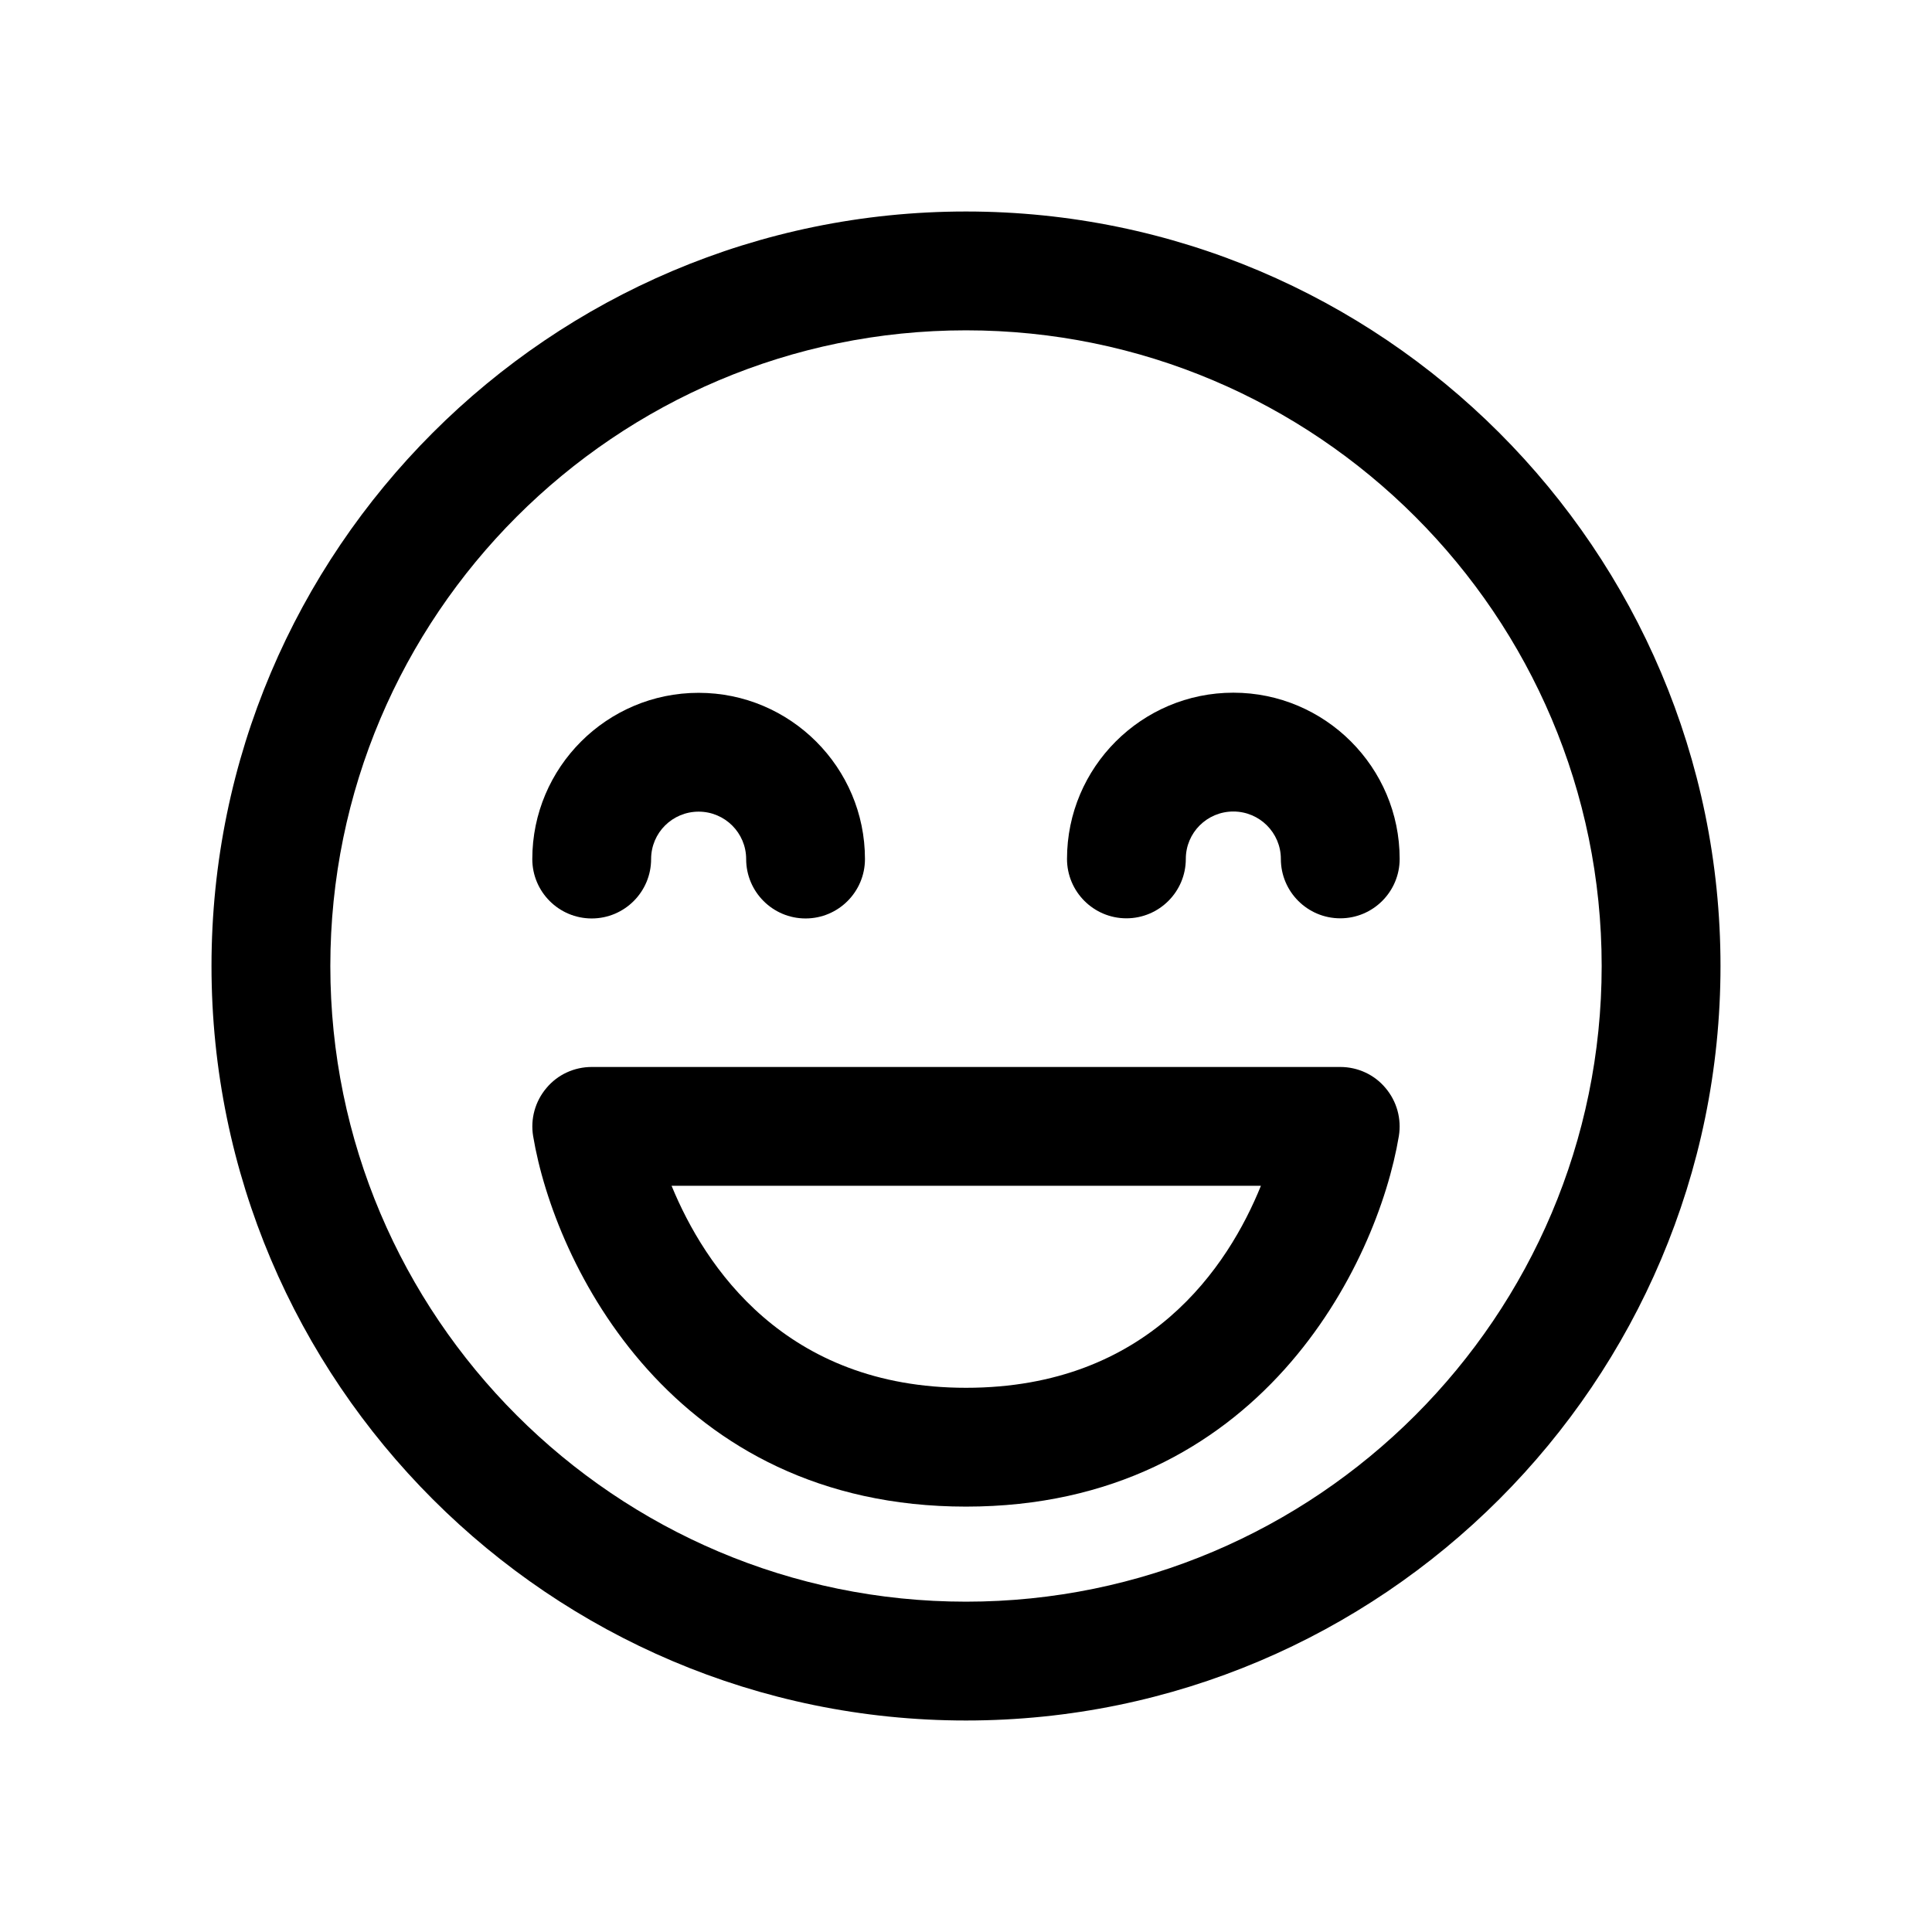
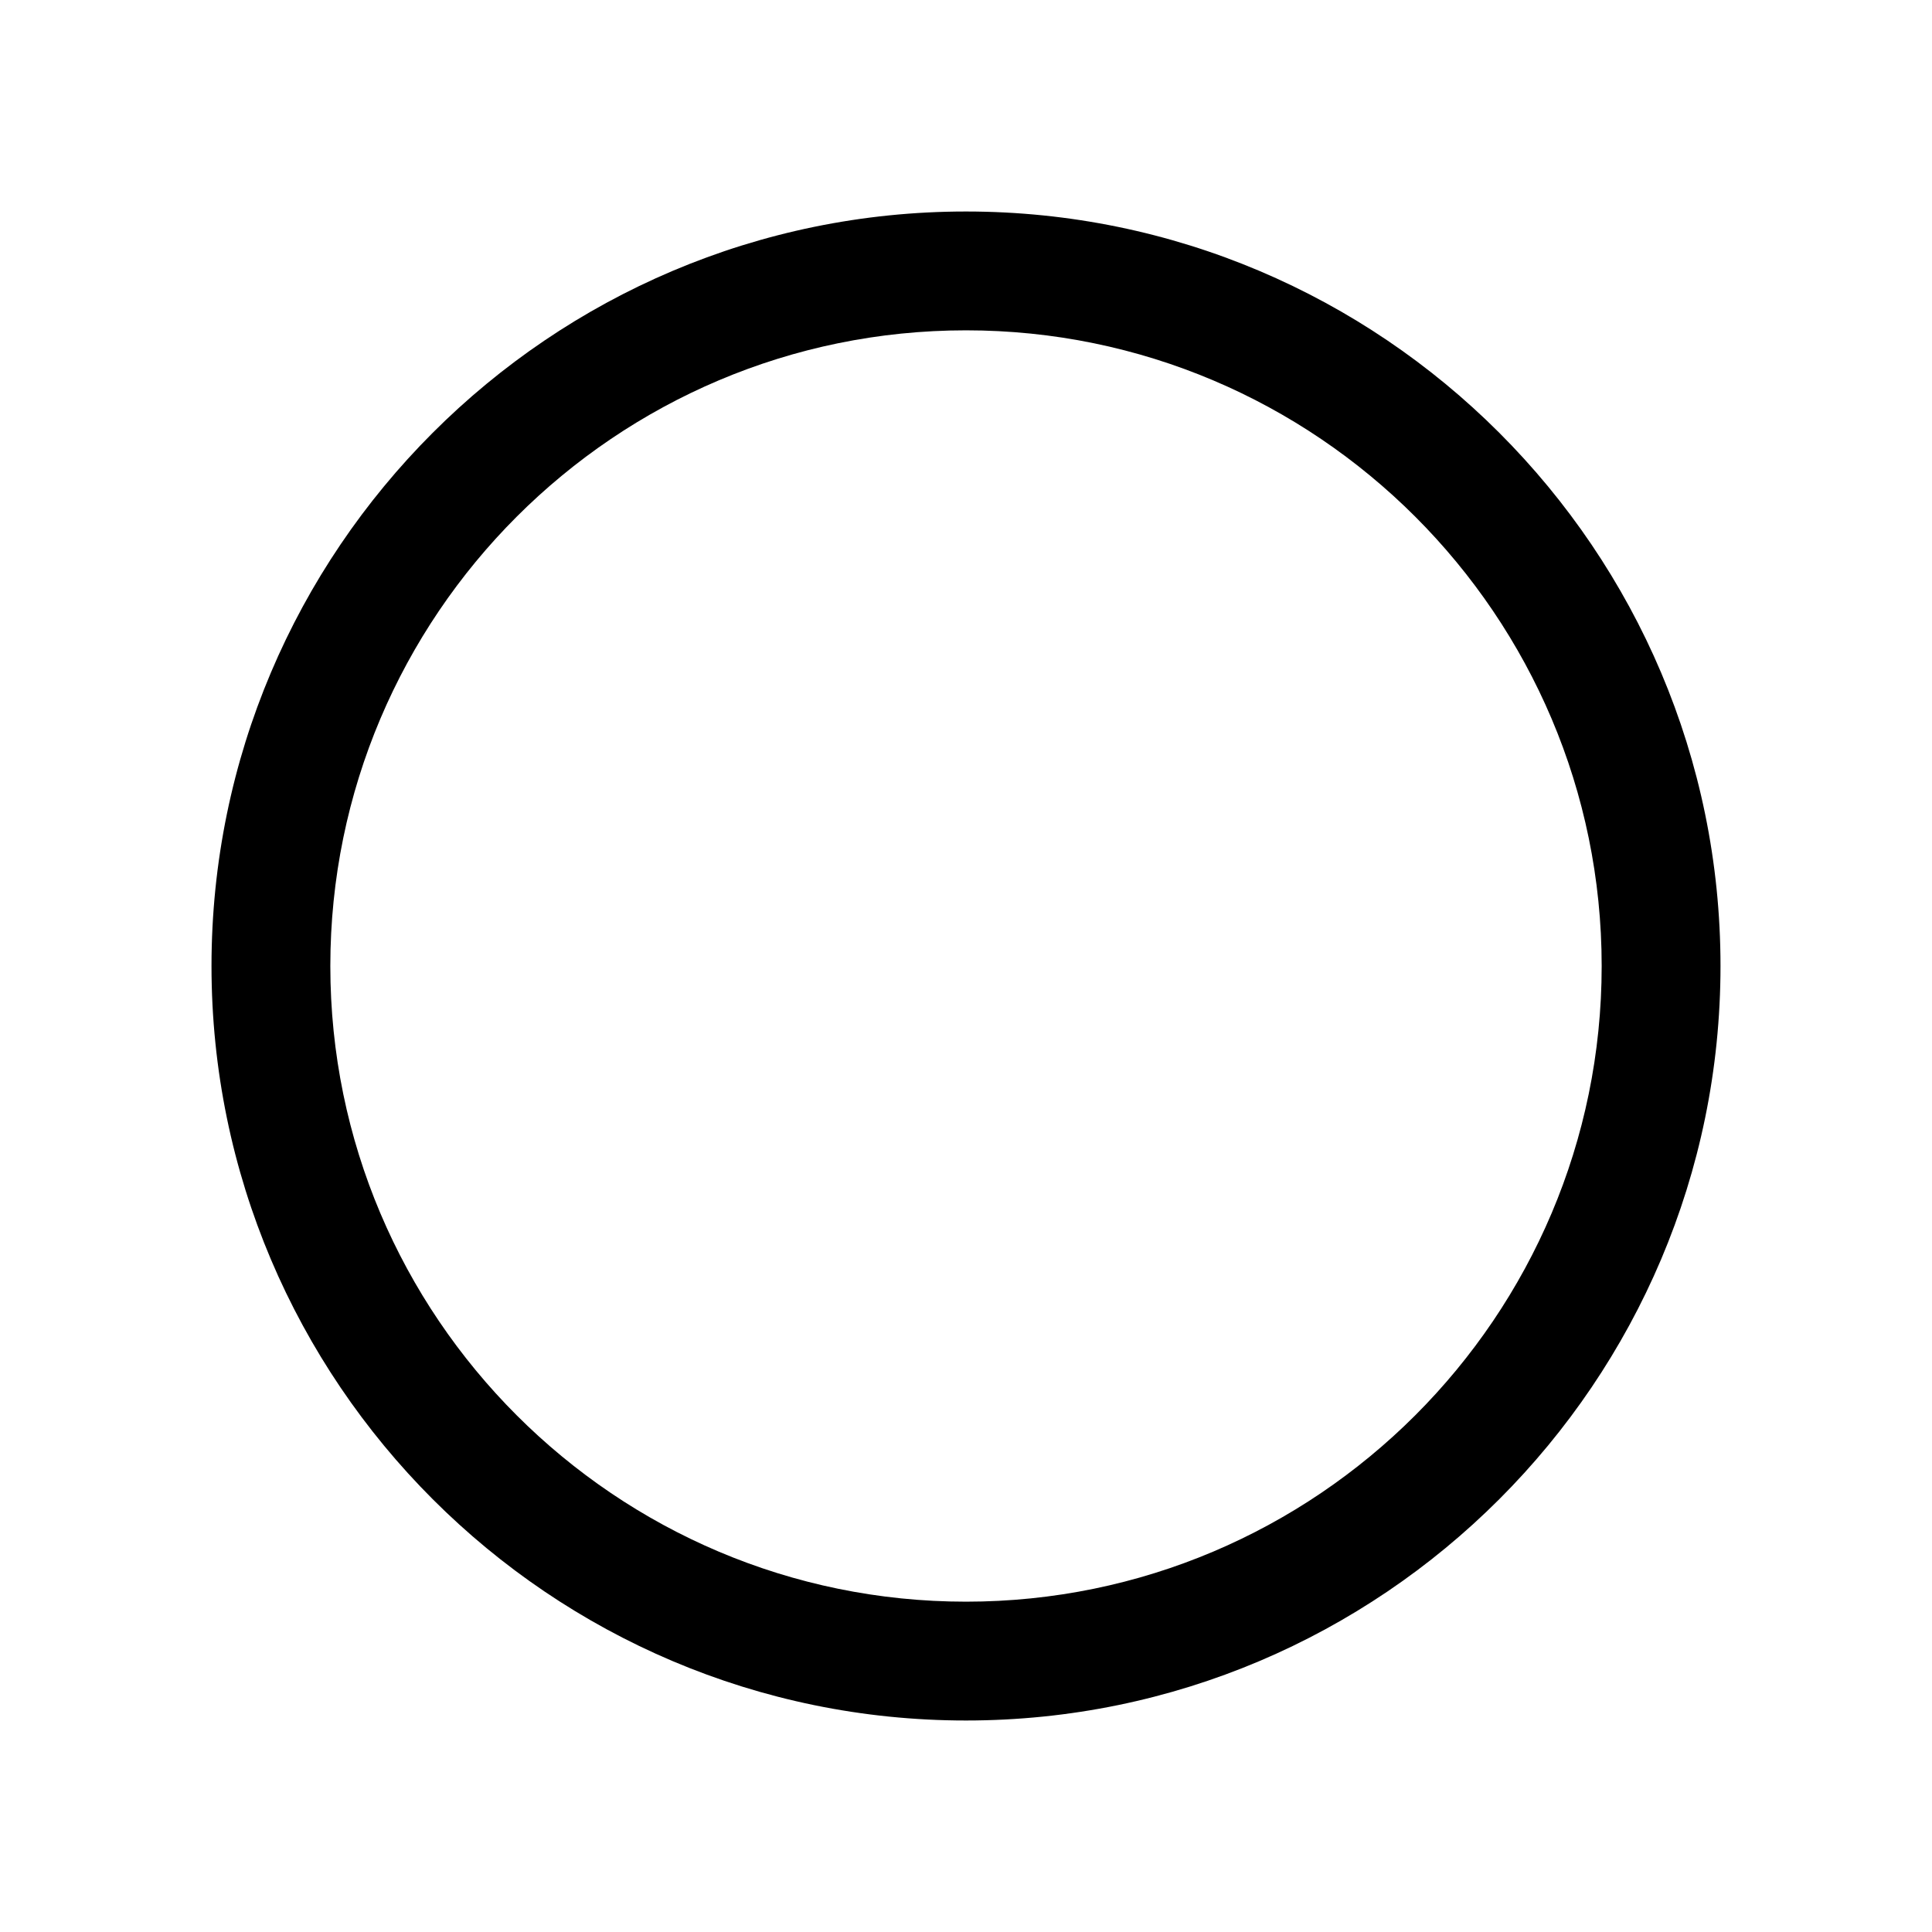
<svg xmlns="http://www.w3.org/2000/svg" fill="#000000" width="800px" height="800px" version="1.1" viewBox="144 144 512 512">
  <g>
    <path d="m400 200.05c-110.24 0-199.95 89.707-199.95 199.95 0 110.24 89.707 199.95 199.95 199.95 110.24 0 199.95-89.711 199.95-199.95 0-110.24-89.711-199.95-199.95-199.95zm0 368.41c-92.891 0-168.46-75.539-168.46-168.46s75.57-168.46 168.46-168.46c92.887 0 168.46 75.57 168.46 168.46 0 92.887-75.574 168.46-168.46 168.46z" />
-     <path d="m300.81 387.4c8.691 0 15.742-7.055 15.742-15.742 0-6.957 5.637-12.562 12.594-12.562 6.957 0 12.594 5.637 12.594 12.562 0 8.691 7.055 15.742 15.742 15.742 8.691 0 15.742-7.055 15.742-15.742 0-24.277-19.773-44.051-44.082-44.051-24.305-0.004-44.078 19.742-44.078 44.051 0 8.691 7.055 15.742 15.746 15.742z" />
-     <path d="m470.85 327.57c-24.309 0-44.082 19.773-44.082 44.051 0 8.691 7.055 15.742 15.742 15.742 8.691 0 15.742-7.055 15.742-15.742 0-6.957 5.637-12.562 12.594-12.562s12.594 5.637 12.594 12.562c0 8.691 7.055 15.742 15.742 15.742 8.691 0 15.742-7.055 15.742-15.742 0.008-24.273-19.766-44.051-44.074-44.051z" />
-     <path d="m499.19 426.76h-198.38c-4.629 0-9.035 2.016-11.996 5.574-2.992 3.527-4.285 8.188-3.527 12.754 5.668 33.945 36.902 98.18 114.71 98.18s109.04-64.234 114.71-98.18c0.754-4.566-0.535-9.227-3.527-12.754-2.961-3.559-7.367-5.574-11.996-5.574zm-99.188 85.02c-48.02 0-69.242-32.18-78.027-53.531h156.18c-8.629 21.289-29.695 53.531-78.152 53.531z" />
  </g>
</svg>